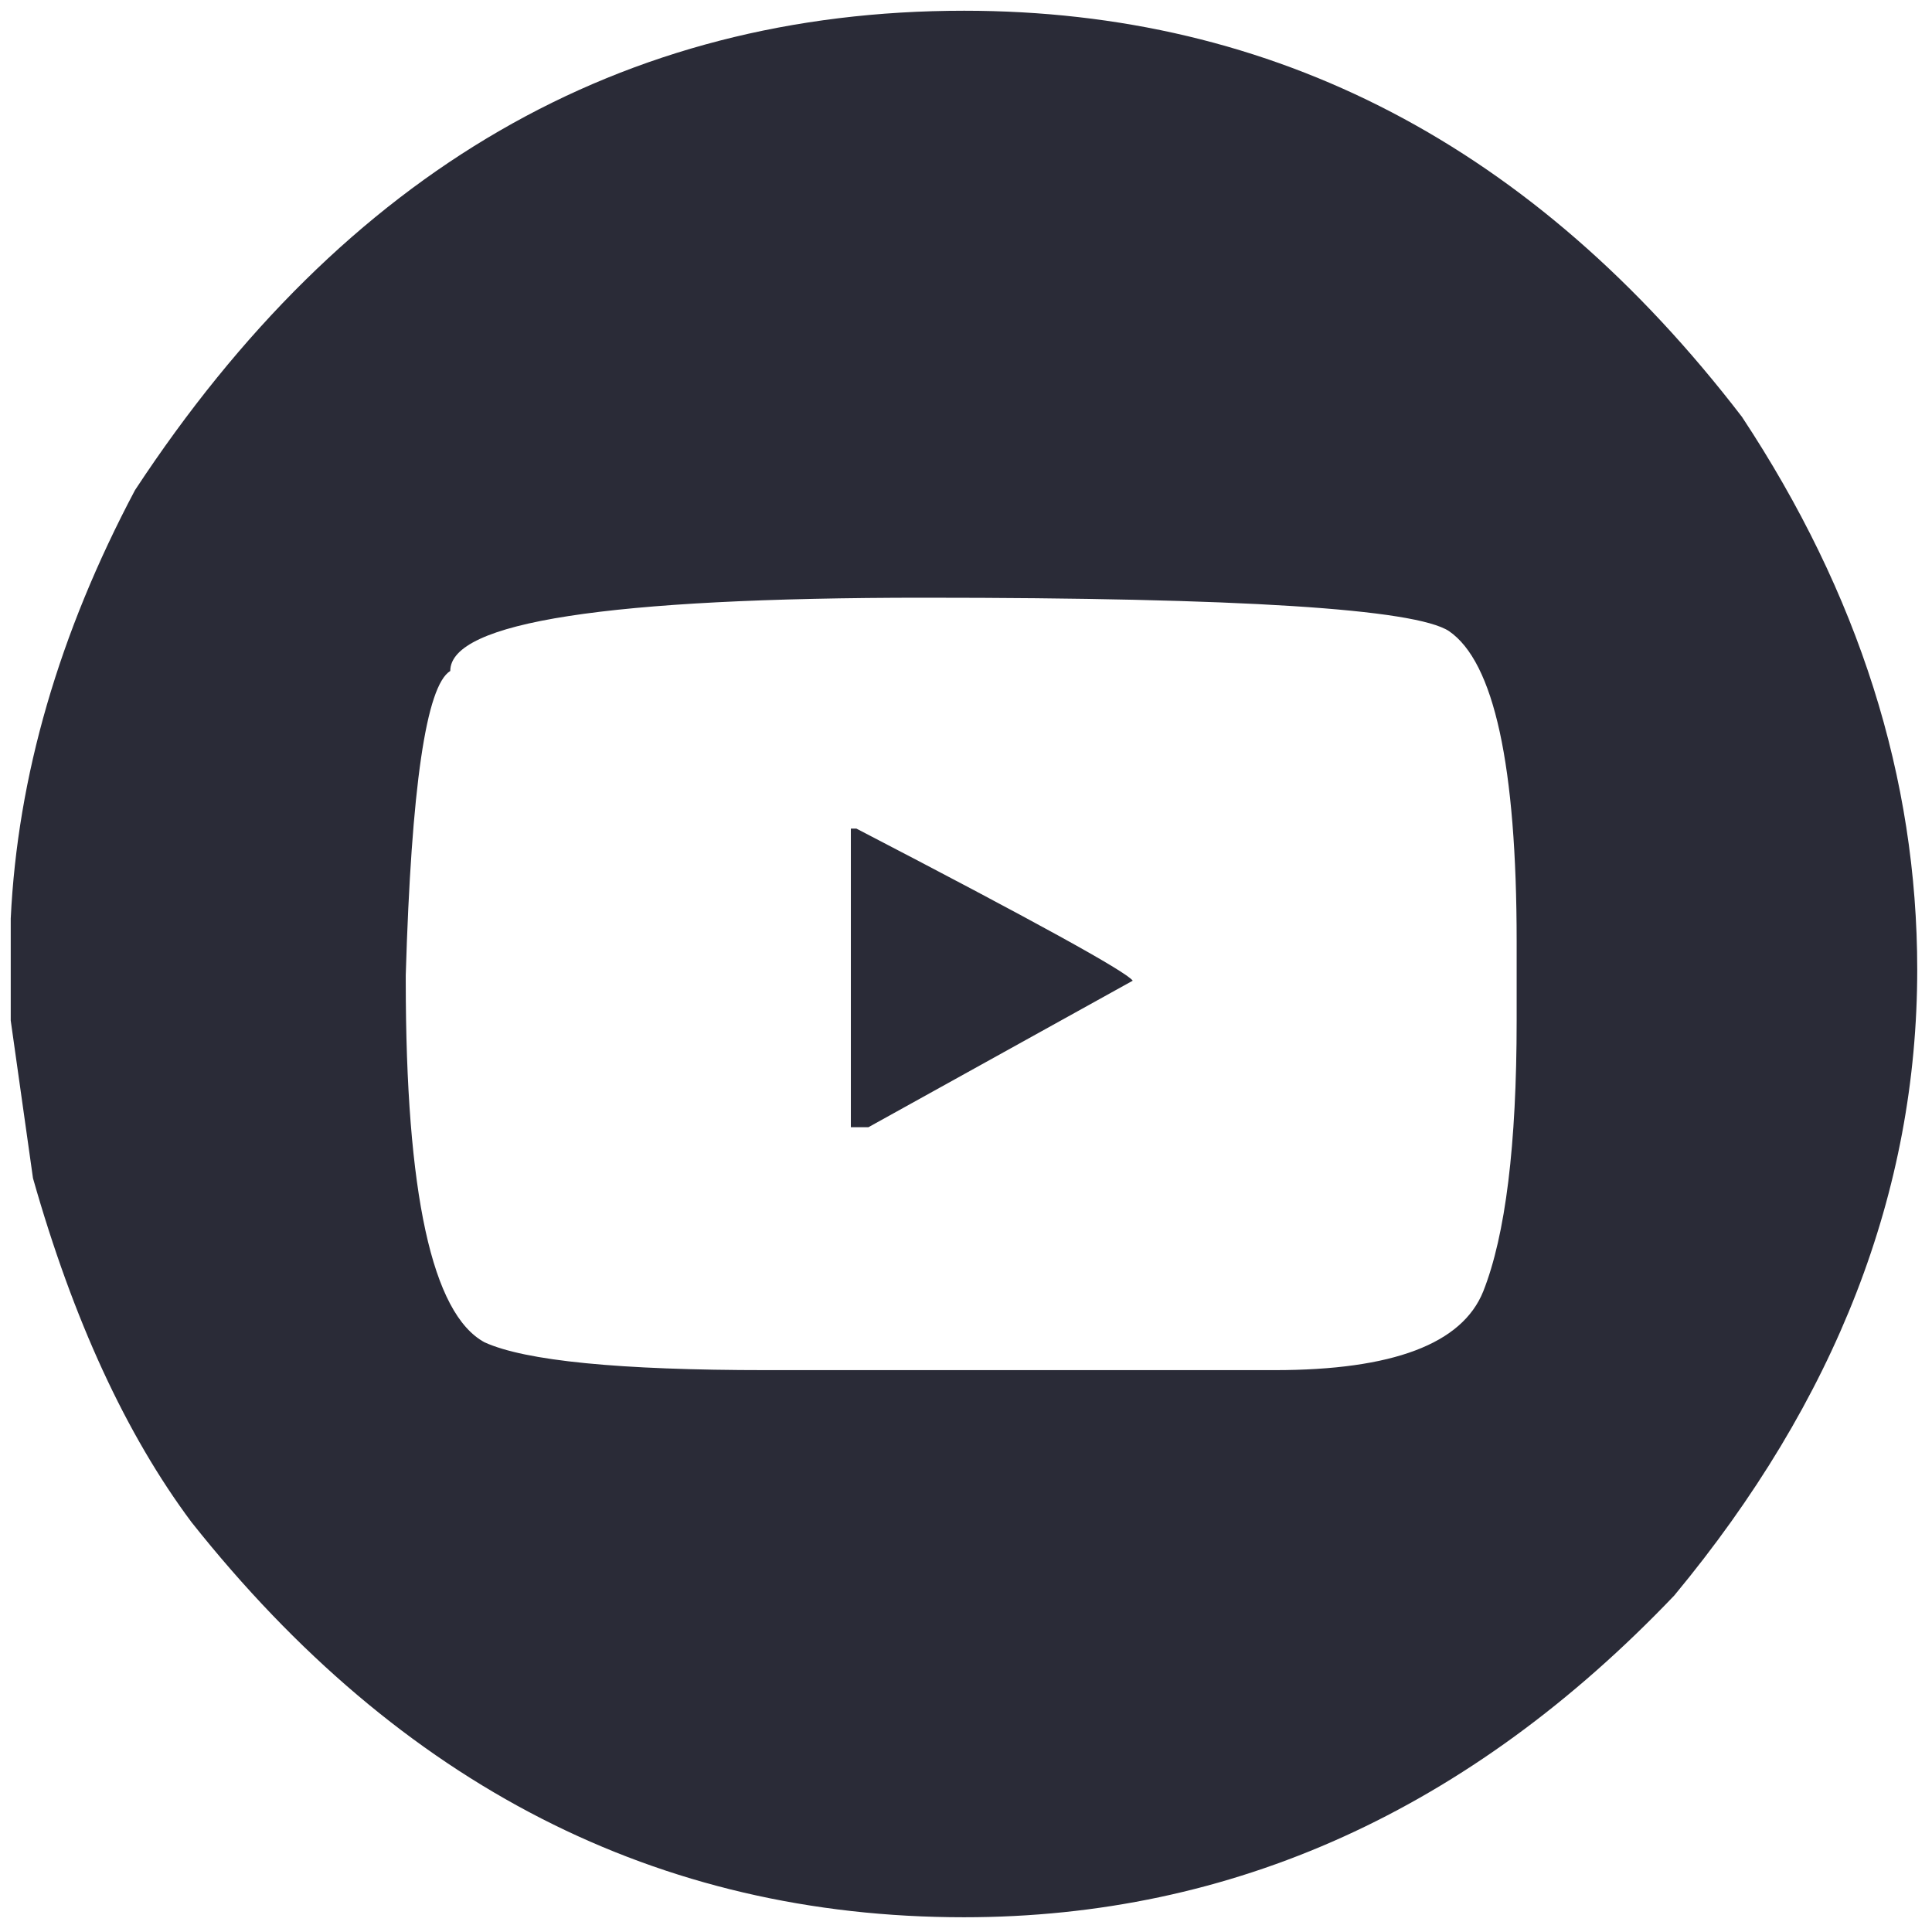
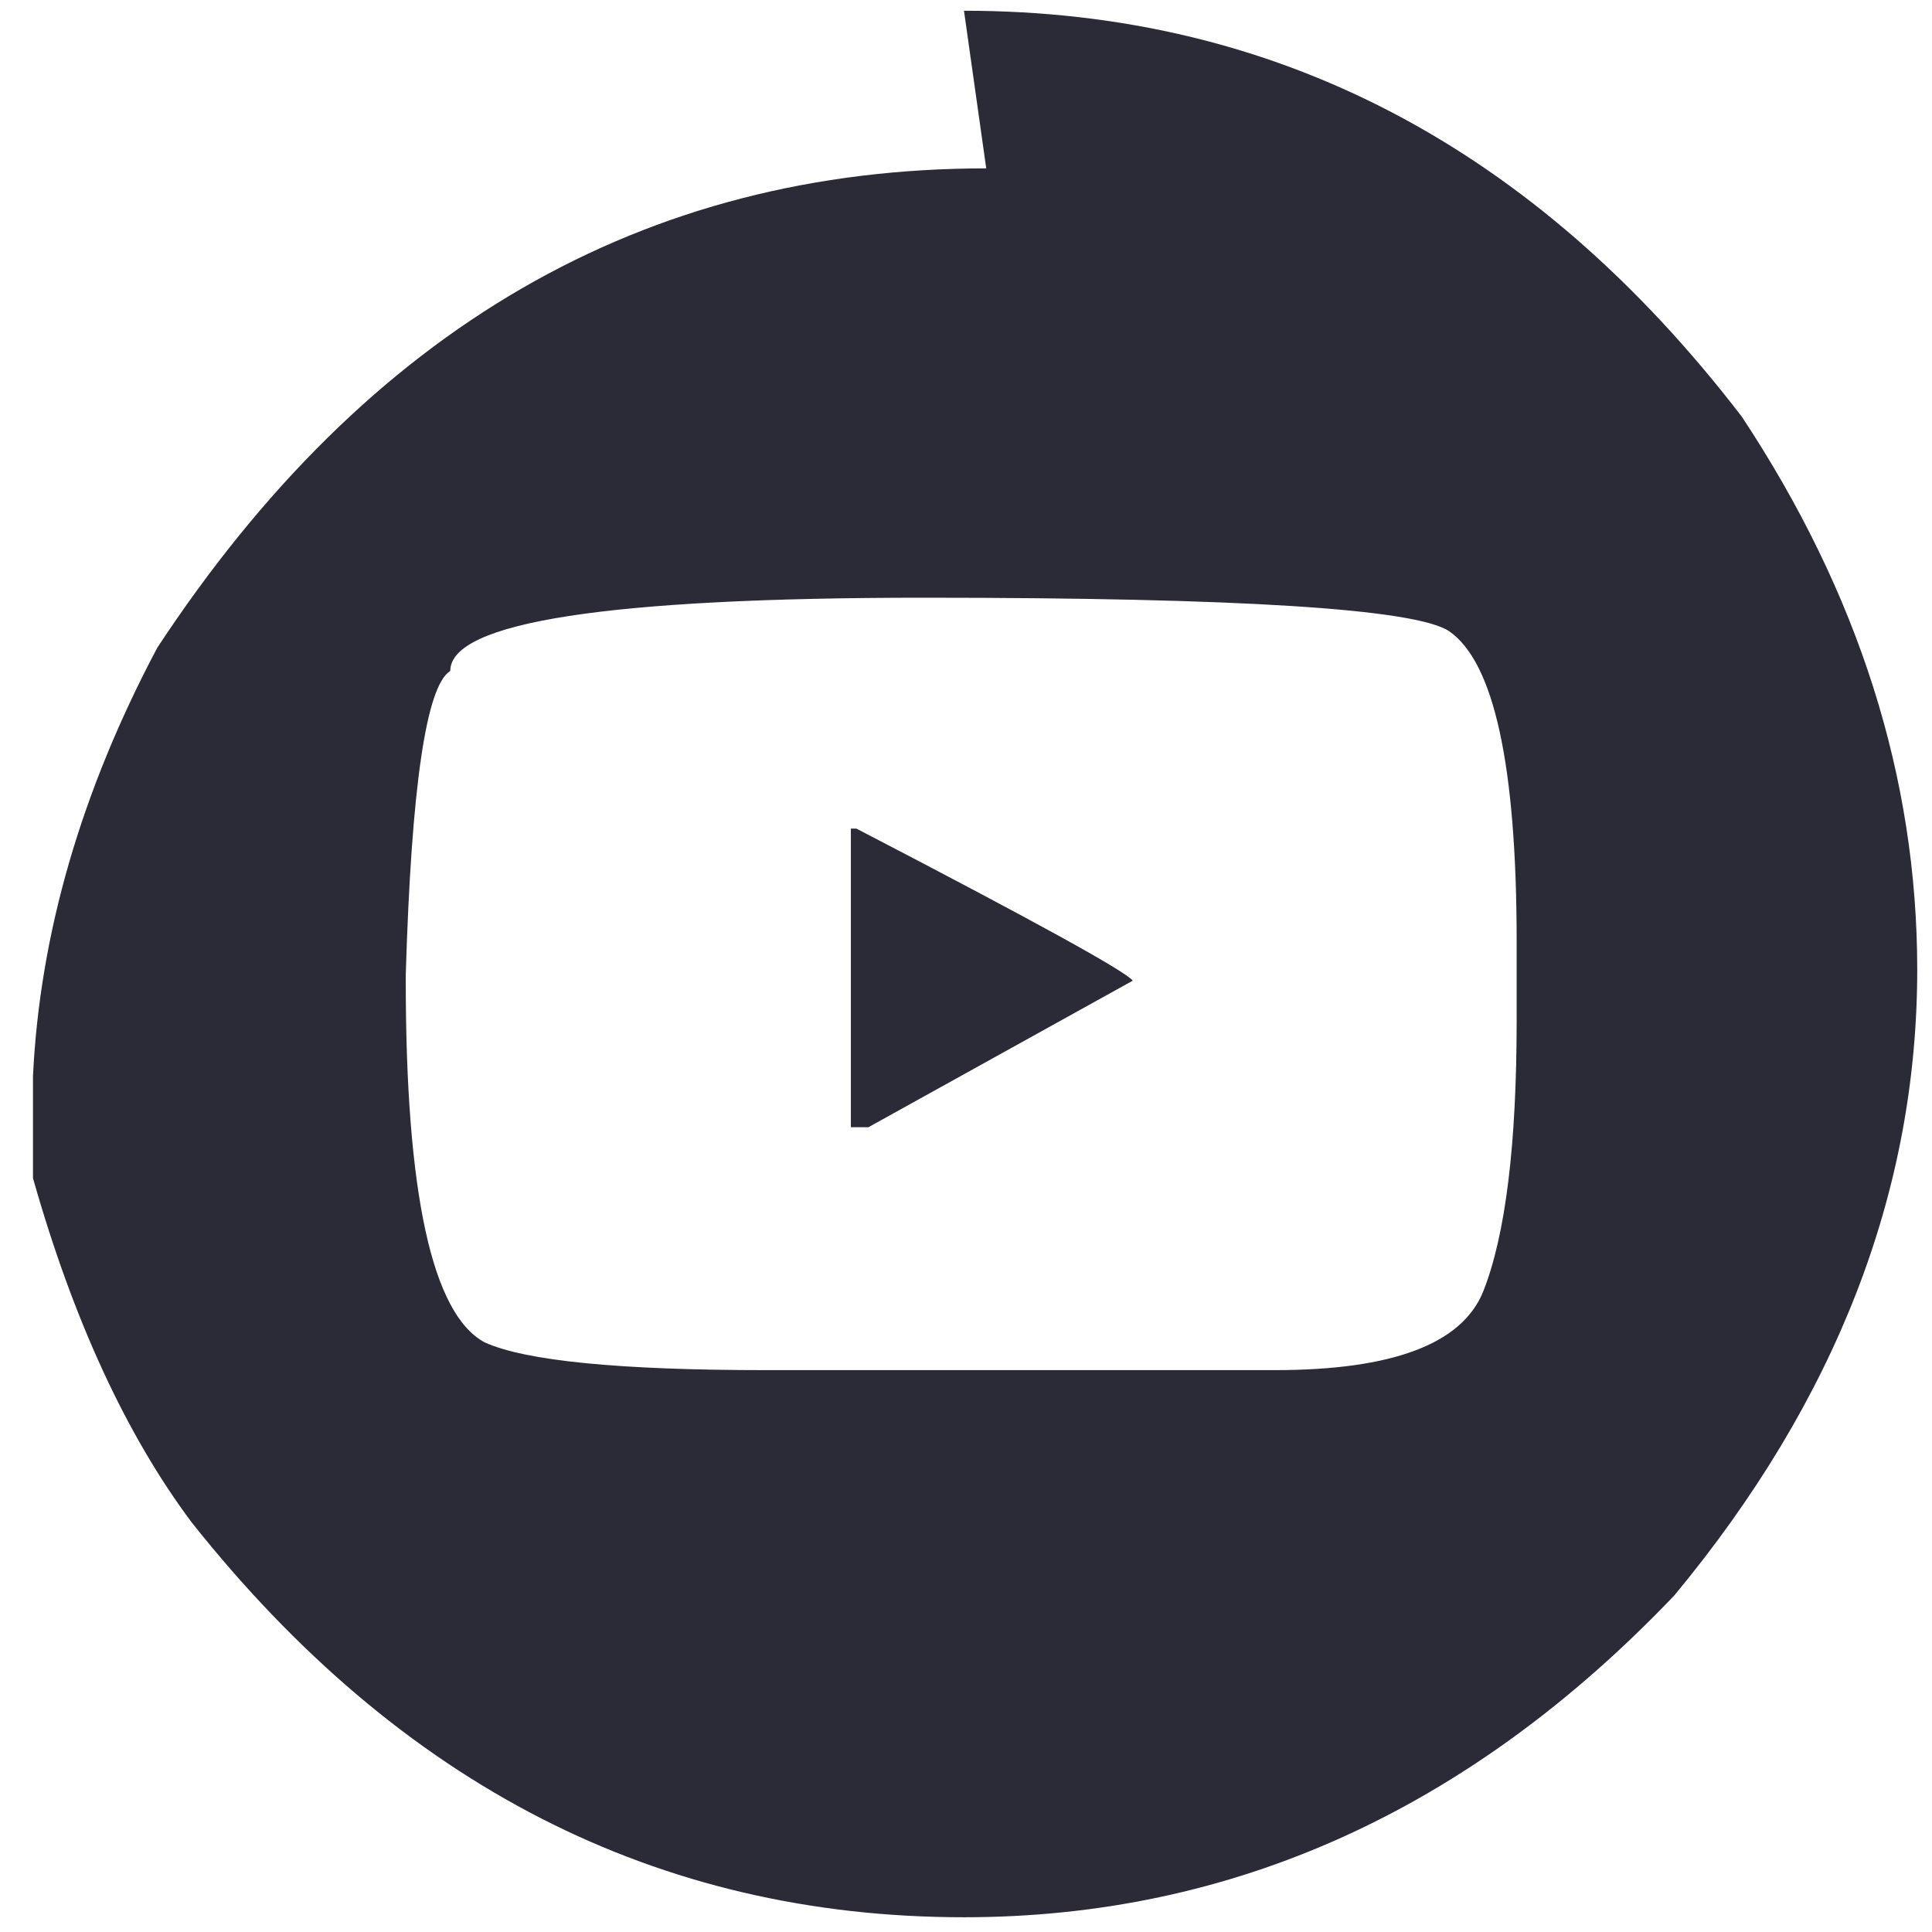
<svg xmlns="http://www.w3.org/2000/svg" width="180" height="180" fill="#2a2b37">
-   <path d="m89.812,1c28.969,0 53.131,12.613 72.483,37.84c10.886,16.473 16.329,33.637 16.329,51.491c0,20.678 -7.546,40.116 -22.635,58.316c-19.066,19.985 -41.123,29.979 -66.177,29.979c-28.51,0 -52.499,-12.268 -71.967,-36.804c-6.104,-8.178 -11.03,-18.862 -14.772,-32.052l-2.073,-14.687l0,-9.503c0.632,-13.247 4.492,-26.551 11.577,-39.914c19.581,-29.777 45.326,-44.666 77.235,-44.666zm-3.716,54.687c-29.431,0 -44.146,2.276 -44.146,6.825c-2.246,1.382 -3.629,10.829 -4.147,28.337l0,0.518c0,19.814 2.448,31.045 7.342,33.693c3.801,1.728 12.557,2.592 26.264,2.592l47.344,0c11.001,0 17.48,-2.448 19.44,-7.344c2.073,-5.241 3.11,-13.65 3.11,-25.227l0,-7.343c0,-16.415 -2.104,-26.061 -6.308,-28.942c-3.167,-2.072 -19.468,-3.109 -48.899,-3.109zm-6.824,21.512l0.518,0c16.529,8.582 25.111,13.305 25.745,14.169l-24.623,13.65l-1.64,0l0,-27.819z" />
+   <path d="m89.812,1c28.969,0 53.131,12.613 72.483,37.84c10.886,16.473 16.329,33.637 16.329,51.491c0,20.678 -7.546,40.116 -22.635,58.316c-19.066,19.985 -41.123,29.979 -66.177,29.979c-28.51,0 -52.499,-12.268 -71.967,-36.804c-6.104,-8.178 -11.03,-18.862 -14.772,-32.052l0,-9.503c0.632,-13.247 4.492,-26.551 11.577,-39.914c19.581,-29.777 45.326,-44.666 77.235,-44.666zm-3.716,54.687c-29.431,0 -44.146,2.276 -44.146,6.825c-2.246,1.382 -3.629,10.829 -4.147,28.337l0,0.518c0,19.814 2.448,31.045 7.342,33.693c3.801,1.728 12.557,2.592 26.264,2.592l47.344,0c11.001,0 17.48,-2.448 19.44,-7.344c2.073,-5.241 3.11,-13.65 3.11,-25.227l0,-7.343c0,-16.415 -2.104,-26.061 -6.308,-28.942c-3.167,-2.072 -19.468,-3.109 -48.899,-3.109zm-6.824,21.512l0.518,0c16.529,8.582 25.111,13.305 25.745,14.169l-24.623,13.65l-1.64,0l0,-27.819z" />
</svg>